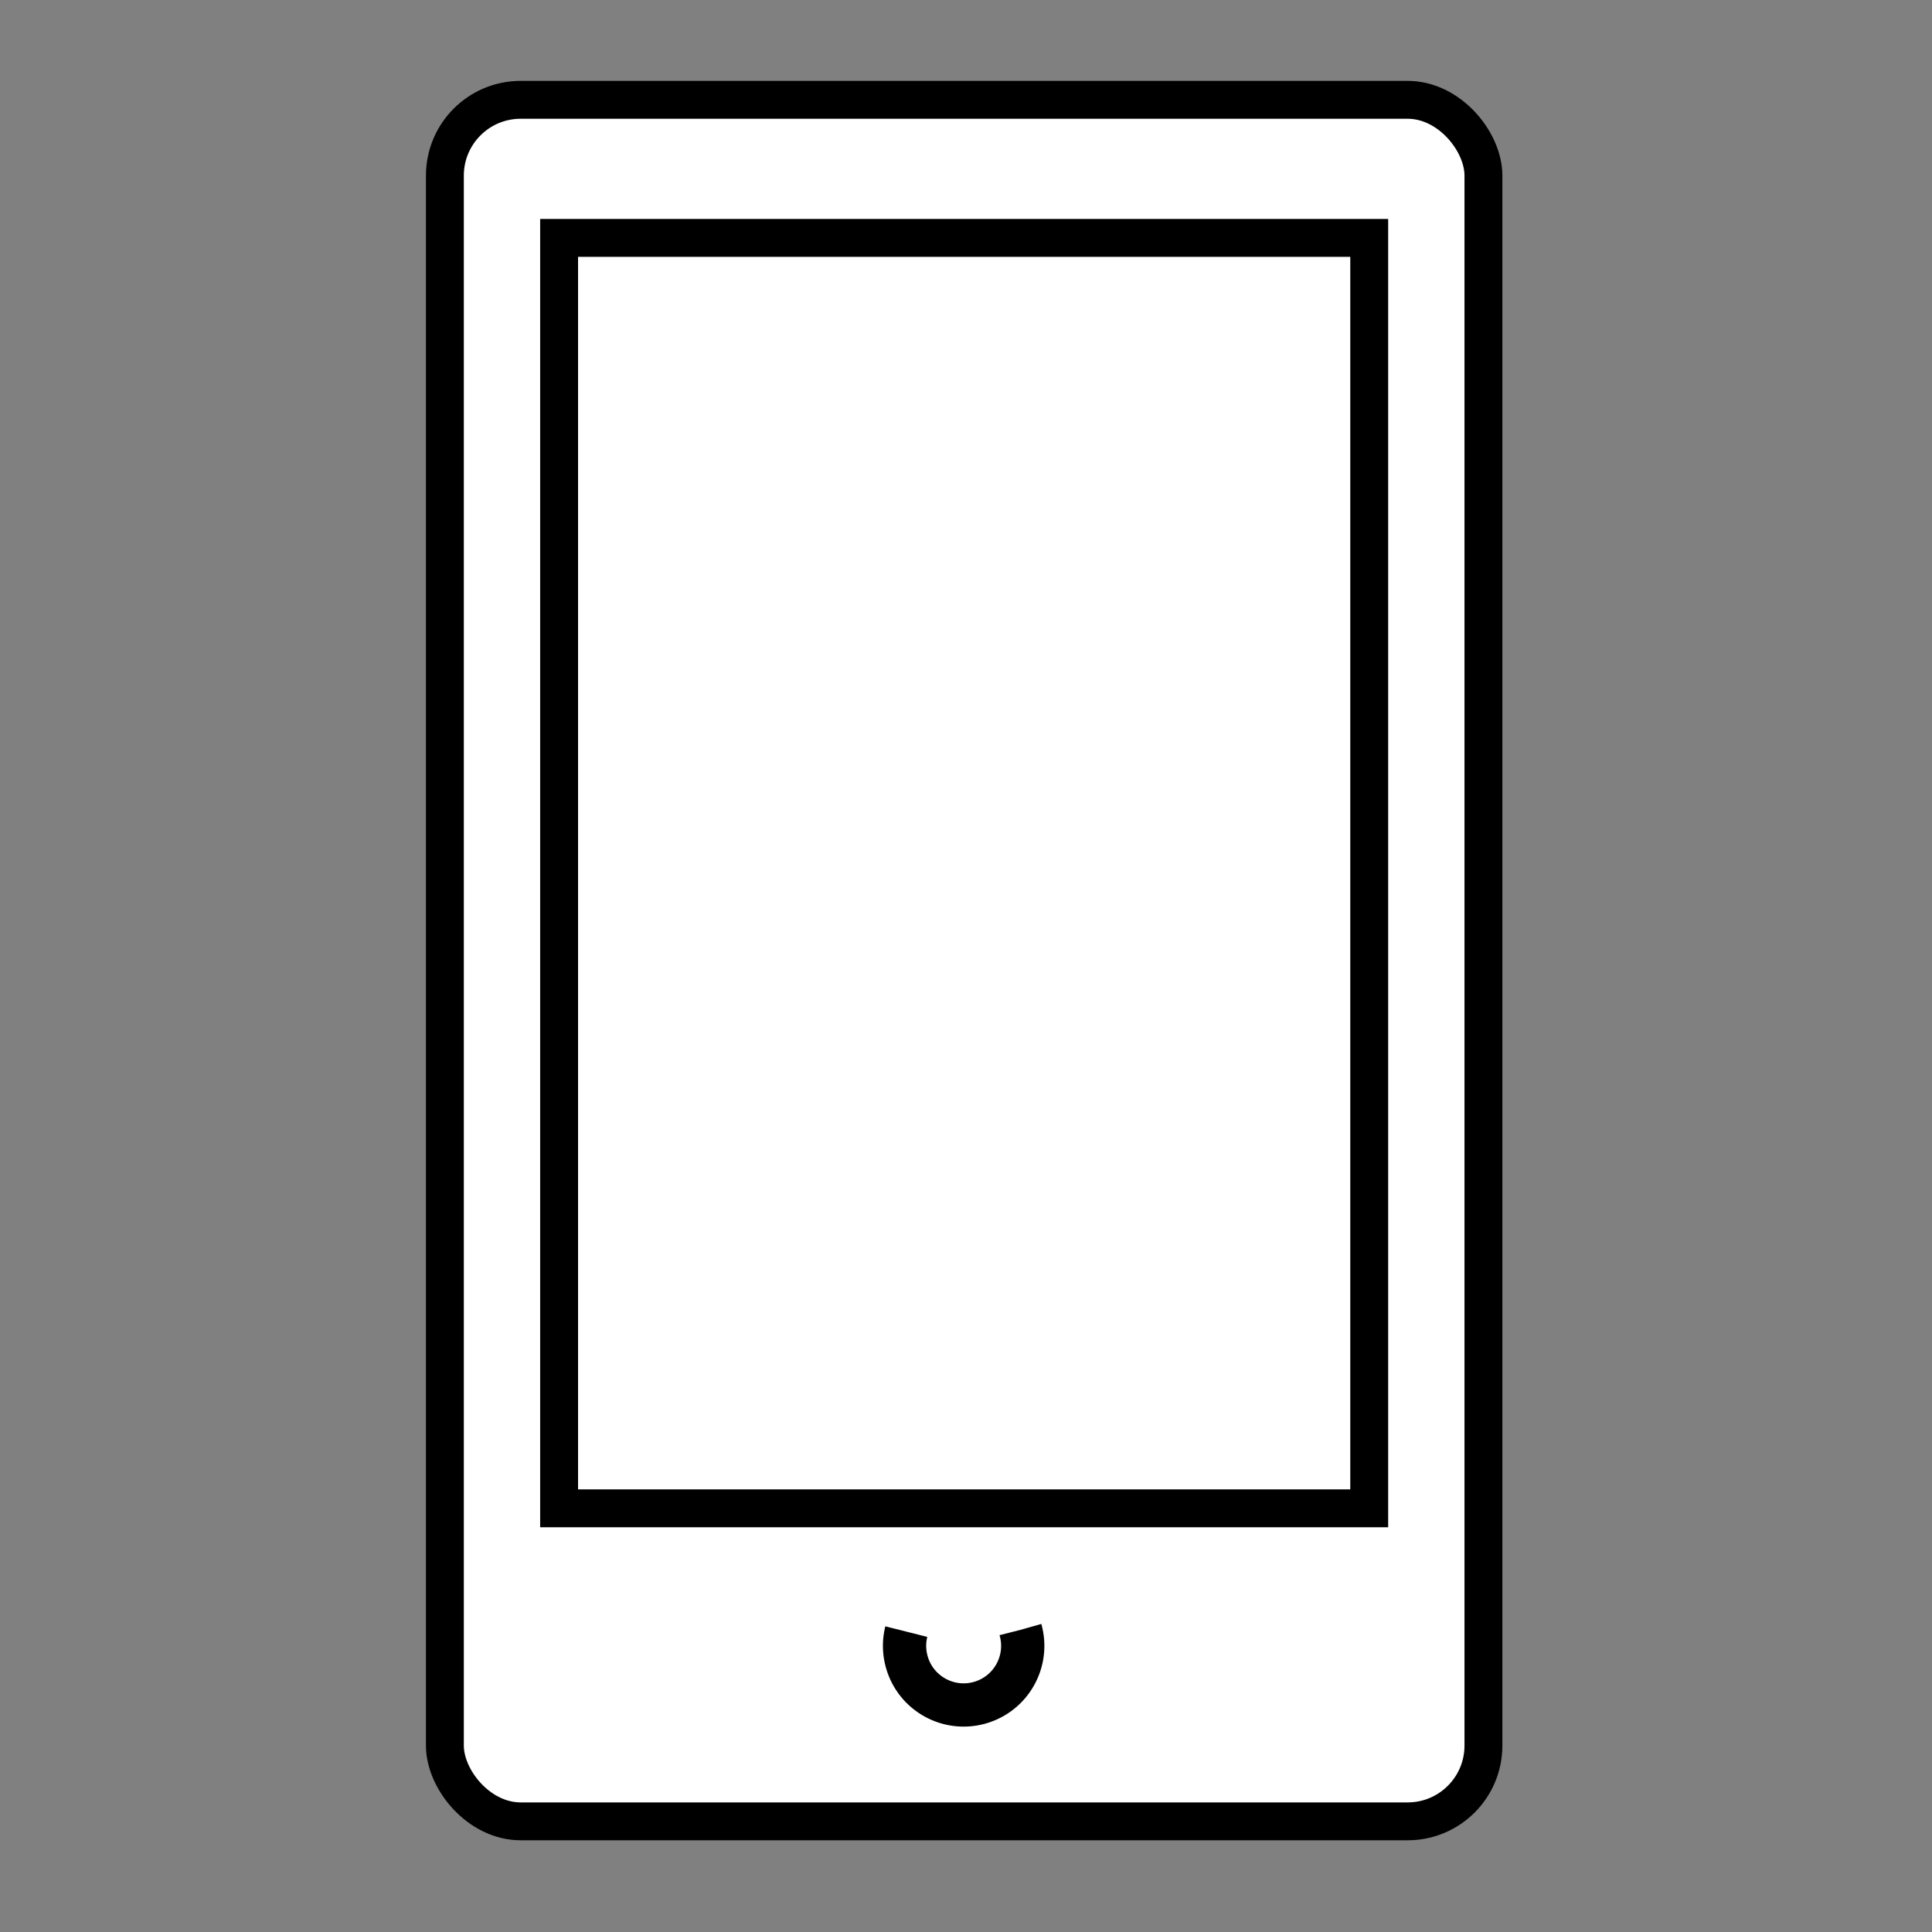
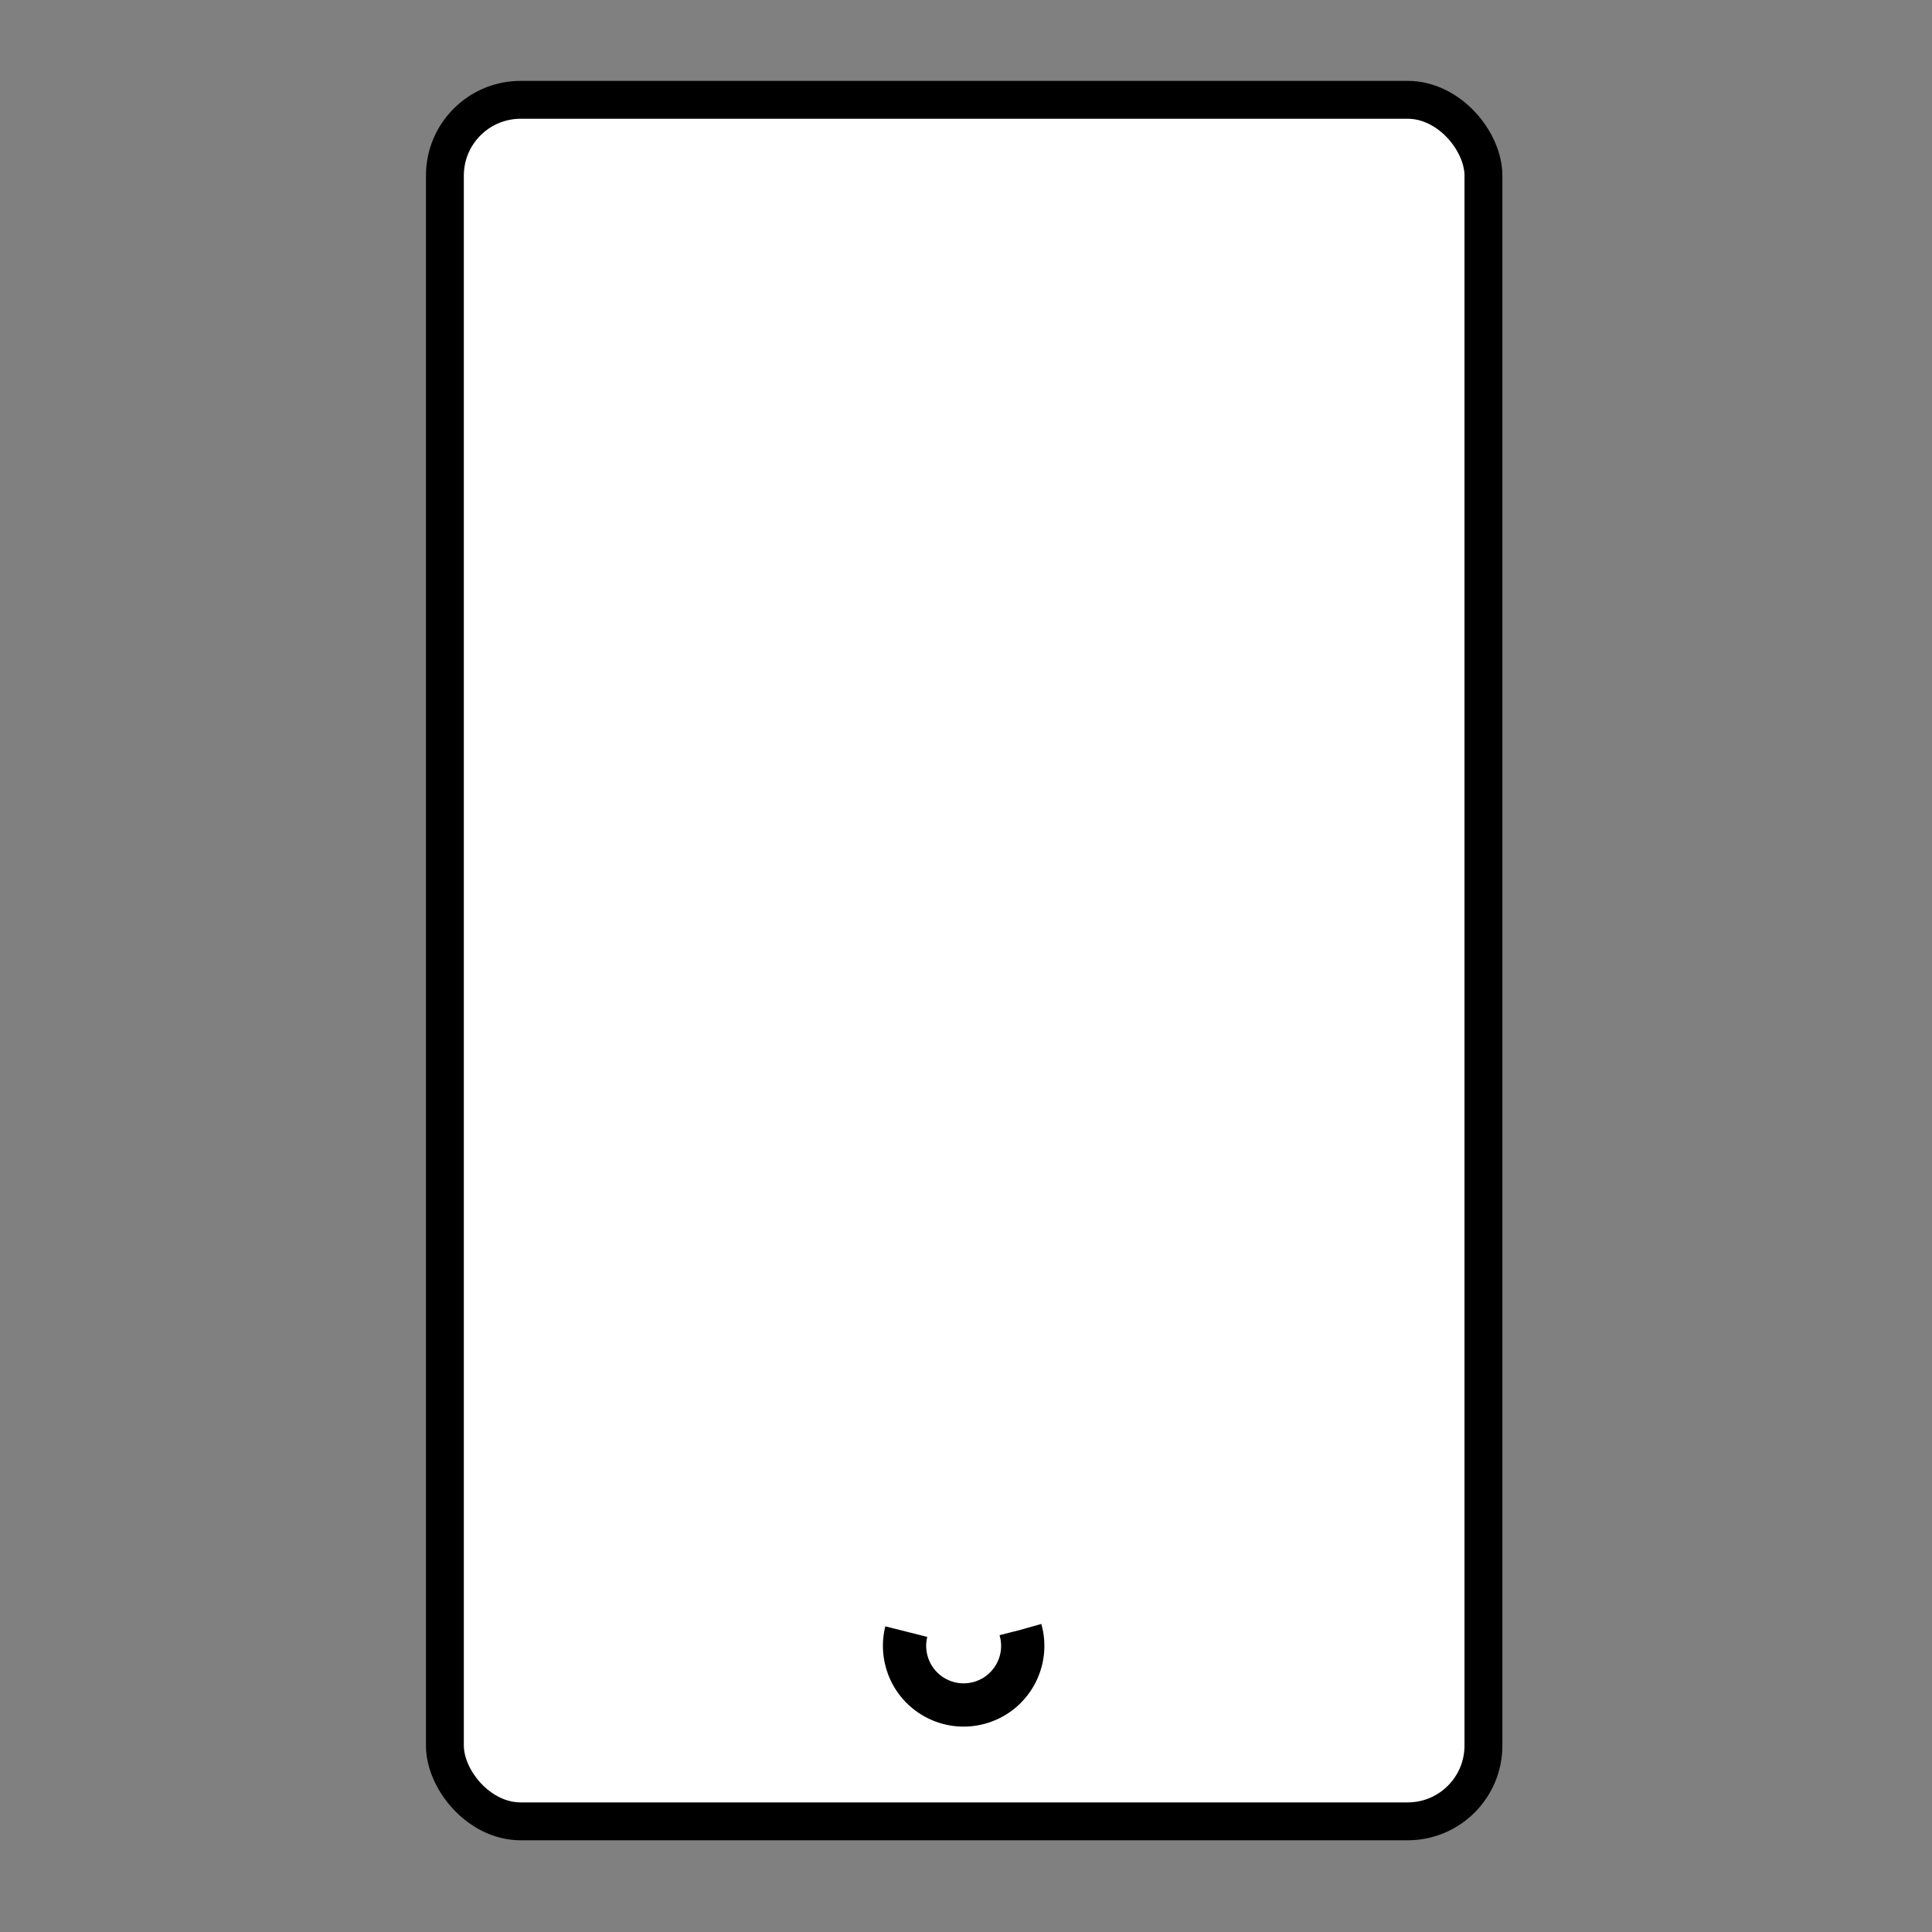
<svg xmlns="http://www.w3.org/2000/svg" width="51" height="51">
  <rect width="100%" height="100%" fill="#808080" stroke="none" />
  <g>
    <title>Layer 1</title>
    <g id="svg_1">
      <g id="svg_2">
        <path id="svg_3" class="st0" d="m373.65,313.7l0,-32c0,-0.8 0.7,-1.5 1.5,-1.5l47.7,0c0.9,0 1.7,0.8 1.7,1.7l0,31.8" fill="none" stroke="#000000" stroke-width="2" stroke-linecap="round" stroke-miterlimit="10" />
-         <path id="svg_4" class="st0" d="m426.55,319.8l-55.1,0c-0.5,0 -0.9,-0.4 -0.9,-0.9l0,-4.2c0,-0.5 0.4,-0.9 0.9,-0.9l55.1,0c0.5,0 0.9,0.4 0.9,0.9l0,4.1c0,0.6 -0.4,1 -0.9,1z" fill="none" stroke="#000000" stroke-width="2" stroke-linecap="round" stroke-miterlimit="10" />
-         <line id="svg_5" class="st0" x1="396.65" y1="316.7" x2="401.65" y2="316.7" fill="none" stroke="#000000" stroke-width="2" stroke-linecap="round" stroke-miterlimit="10" />
+         <path id="svg_4" class="st0" d="m426.55,319.8c-0.5,0 -0.9,-0.4 -0.9,-0.9l0,-4.2c0,-0.5 0.4,-0.9 0.9,-0.9l55.1,0c0.5,0 0.9,0.4 0.9,0.9l0,4.1c0,0.6 -0.4,1 -0.9,1z" fill="none" stroke="#000000" stroke-width="2" stroke-linecap="round" stroke-miterlimit="10" />
      </g>
    </g>
    <g stroke="null" id="svg_16">
      <rect stroke="#000" rx="2" id="svg_11" height="45.444" width="27.415" y="2.635" x="11.744" fill="#fff" />
-       <rect stroke="#000" id="svg_12" height="33.536" width="21.385" y="6.28" x="14.759" fill="#fff" />
      <ellipse stroke="#000" transform="matrix(1.099 -0.31 0.31 1.099 -13.847 3.159)" stroke-dasharray="5,5" ry="1.366" rx="1.366" id="svg_15" cy="43.297" cx="23.533" fill="#fff" />
    </g>
  </g>
</svg>